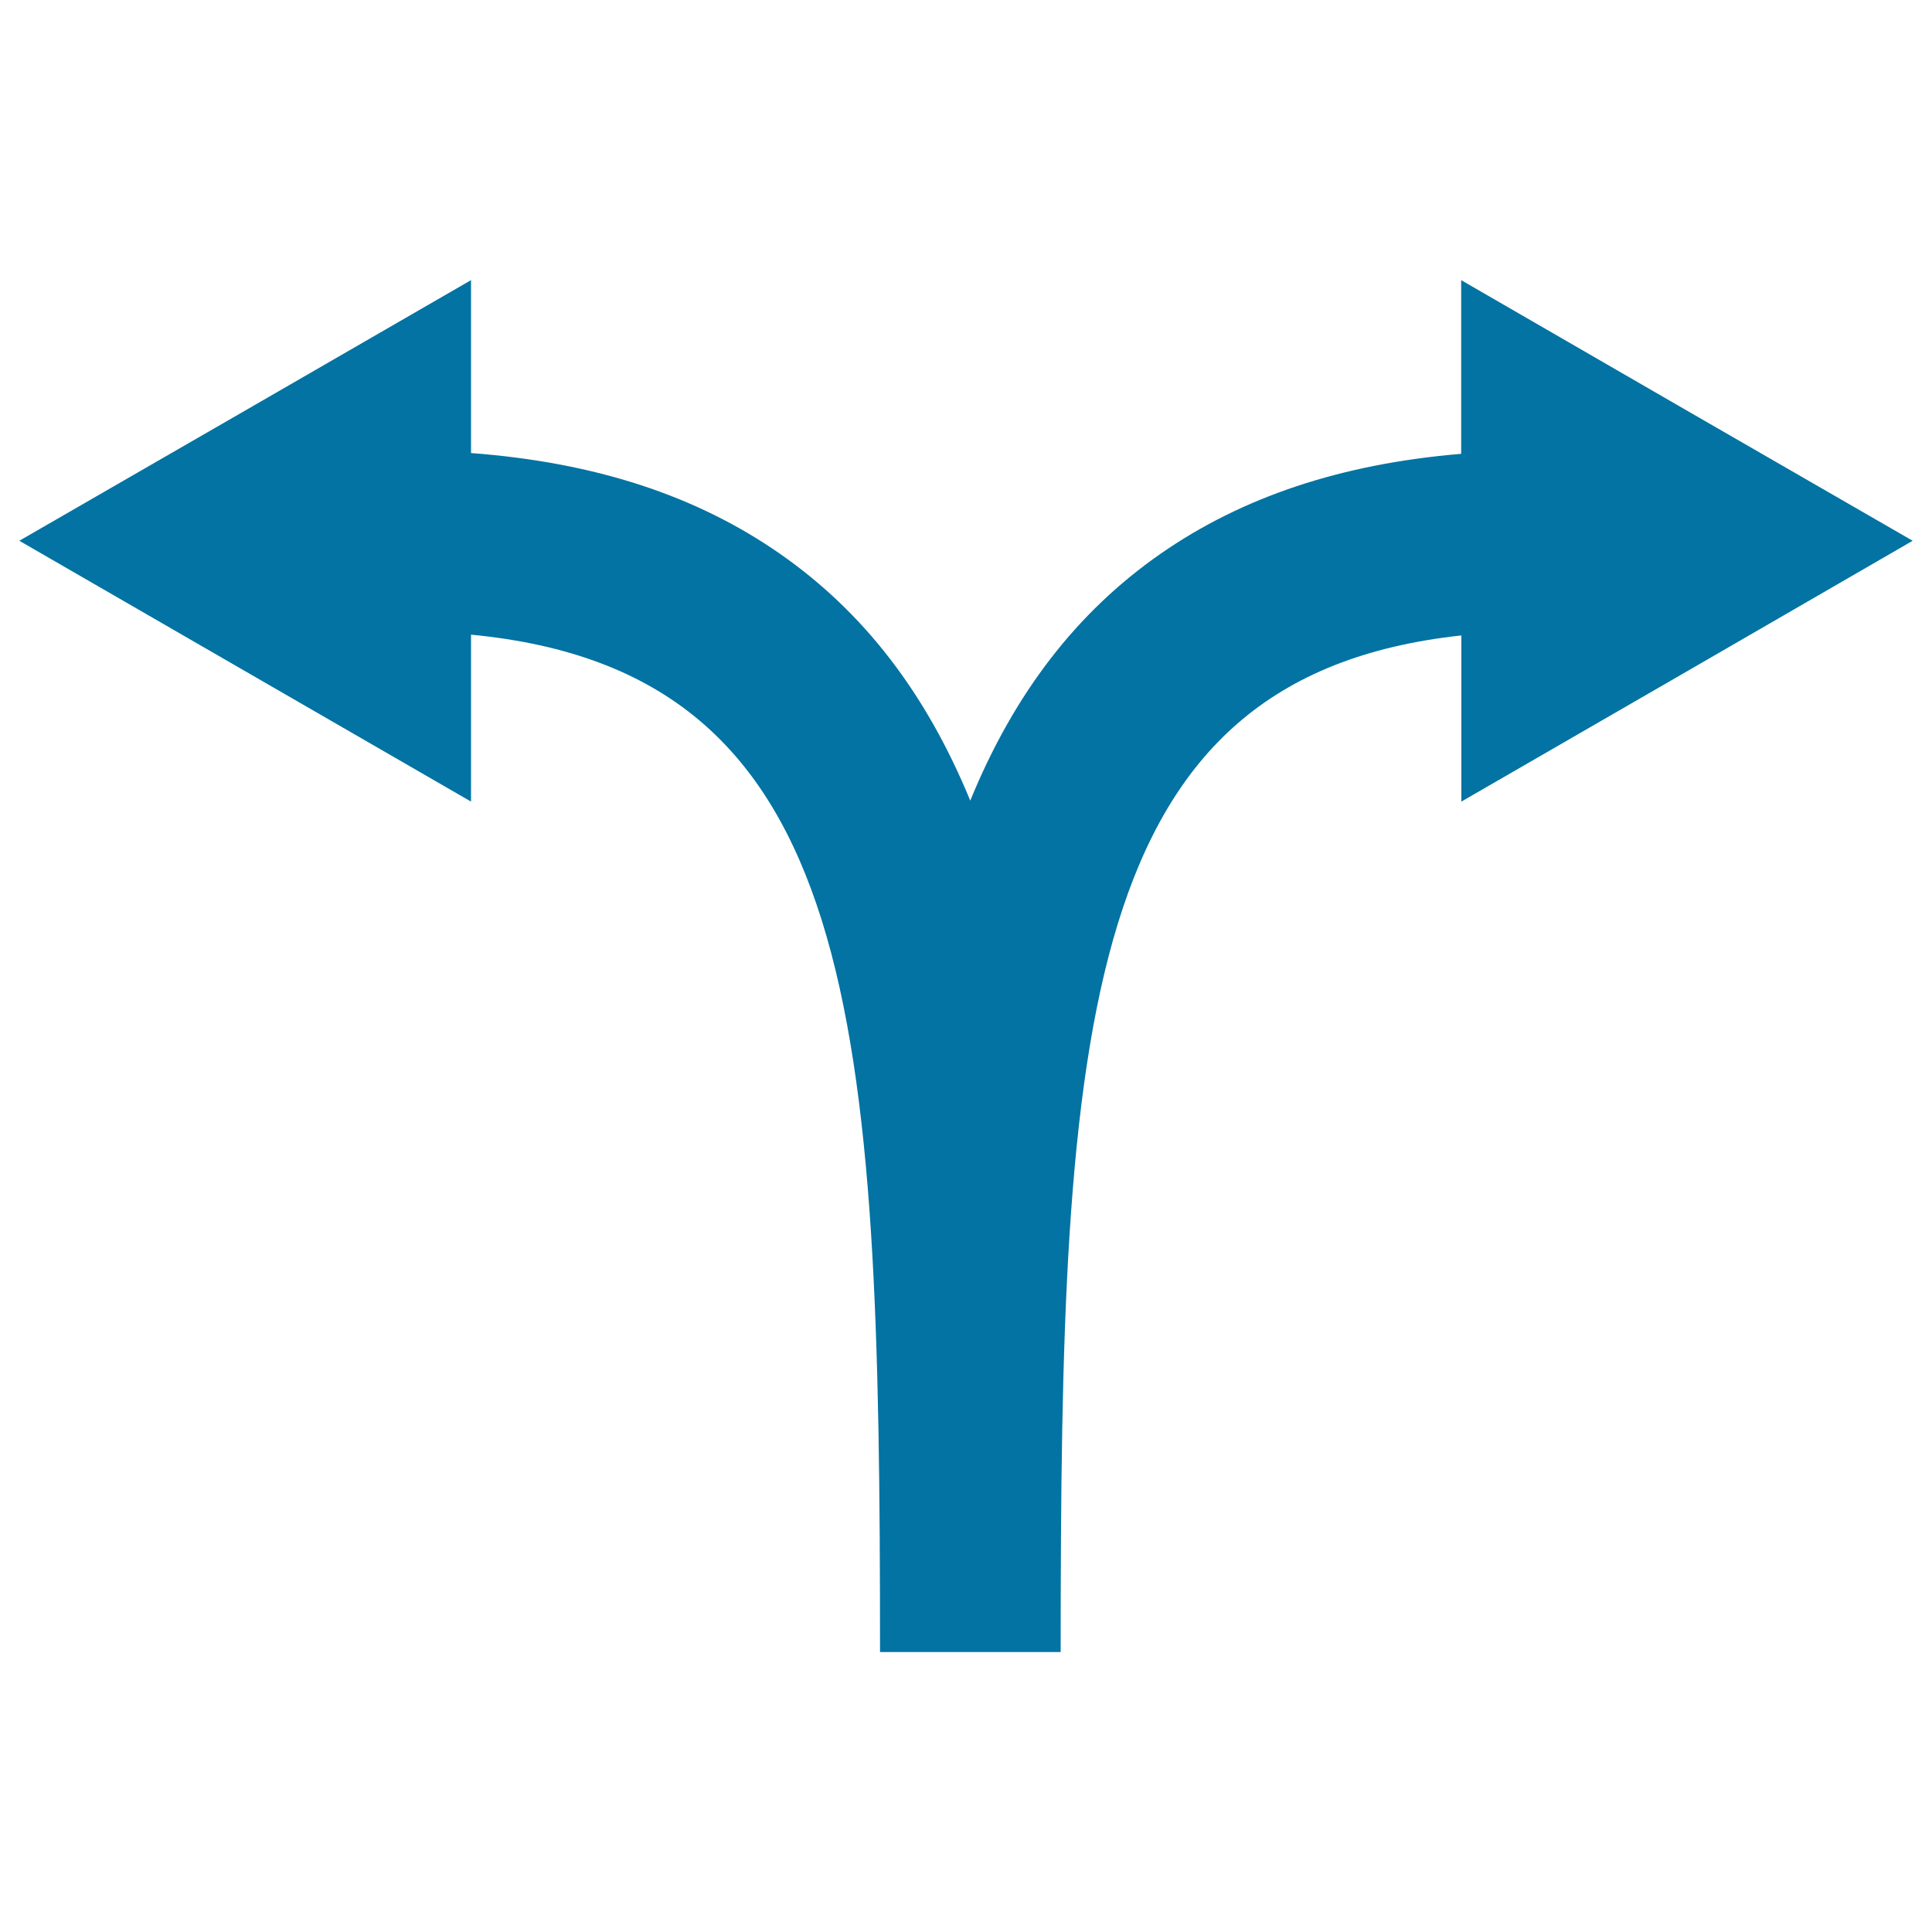
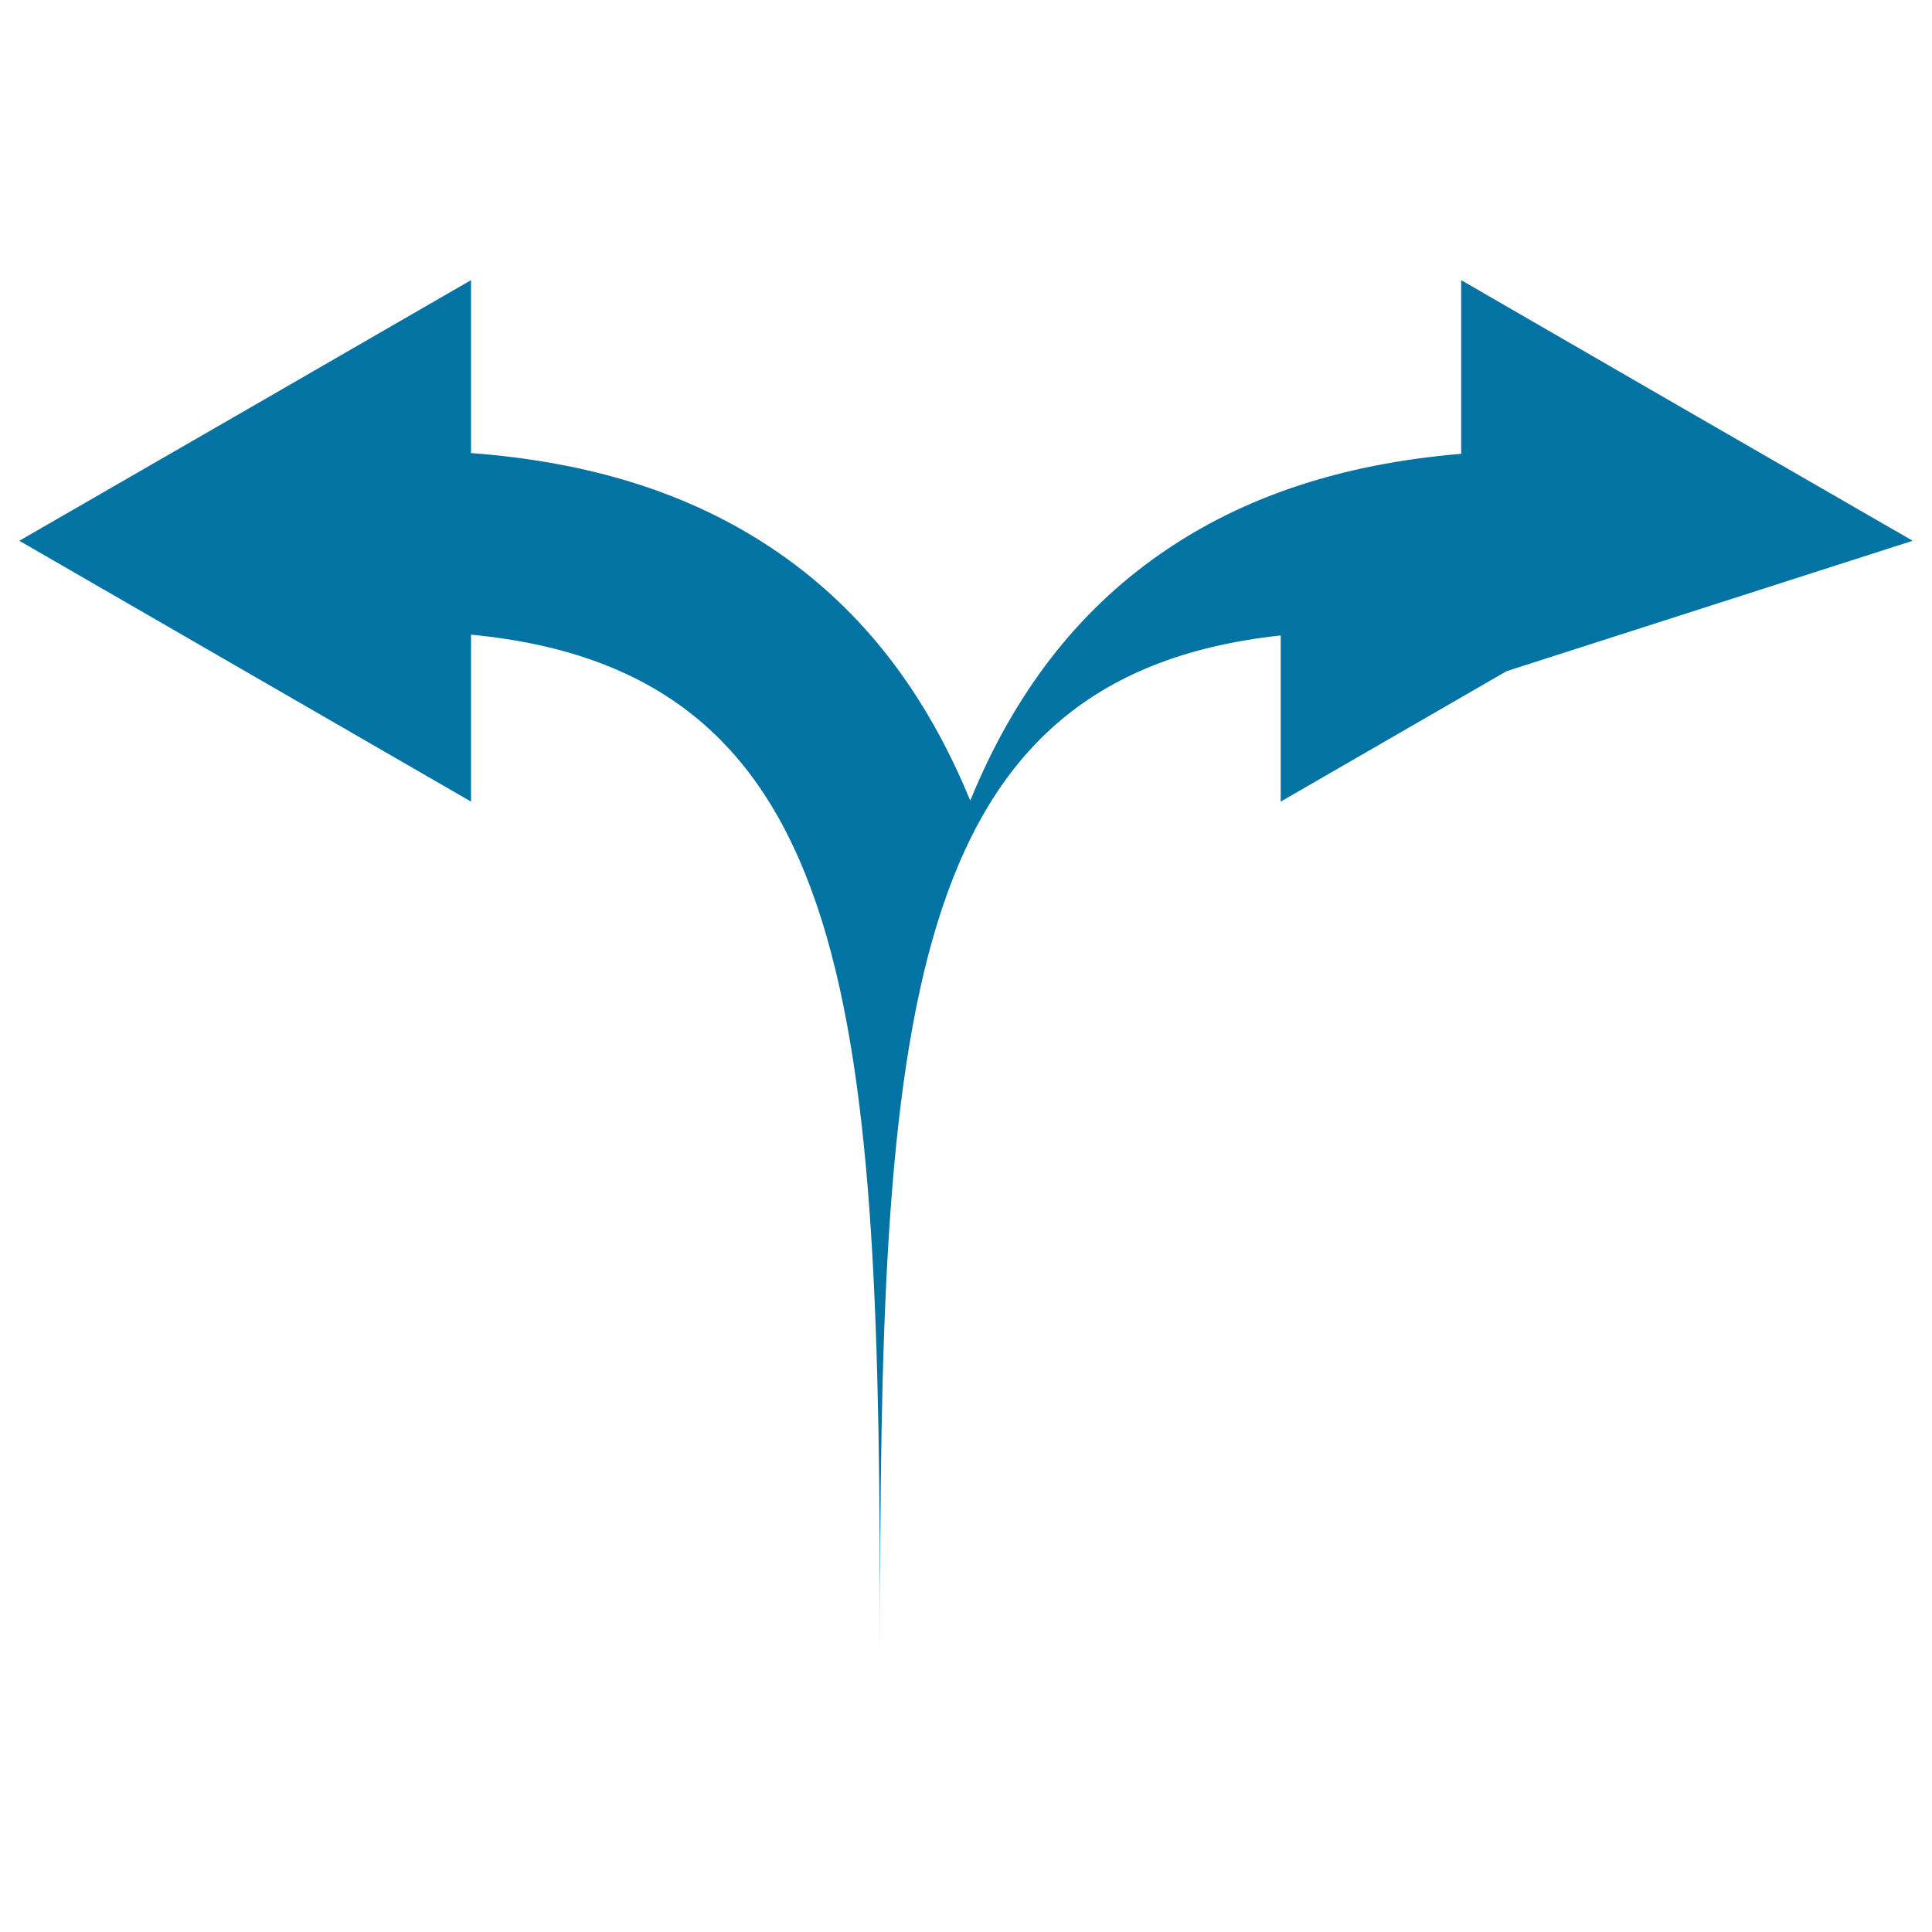
<svg xmlns="http://www.w3.org/2000/svg" viewBox="0 0 1000 1000" style="fill:#0273a2">
  <title>Double Arrow Bifurcation To Both Sides SVG icon</title>
  <g>
-     <path d="M873.1,212.5L756.3,145v89.9c-62.1,5.2-113.3,22.3-155.7,51.8c-43.2,30.1-75.6,72-98.4,127.7c-22.9-55.7-55.2-97.6-98.4-127.7c-43.3-30.2-95.9-47.4-160-52.2V145l-116.9,67.5L10,279.9l116.9,67.5l116.9,67.5v-86.4c201.7,19.3,211.7,199,211.7,526.6h93.5c0-325.3,9.8-504.8,207.4-526.2v86l116.9-67.5L990,279.9L873.1,212.5z" />
+     <path d="M873.1,212.5L756.3,145v89.9c-62.1,5.2-113.3,22.3-155.7,51.8c-43.2,30.1-75.6,72-98.4,127.7c-22.9-55.7-55.2-97.6-98.4-127.7c-43.3-30.2-95.9-47.4-160-52.2V145l-116.9,67.5L10,279.9l116.9,67.5l116.9,67.5v-86.4c201.7,19.3,211.7,199,211.7,526.6c0-325.3,9.8-504.8,207.4-526.2v86l116.9-67.5L990,279.9L873.1,212.5z" />
  </g>
</svg>